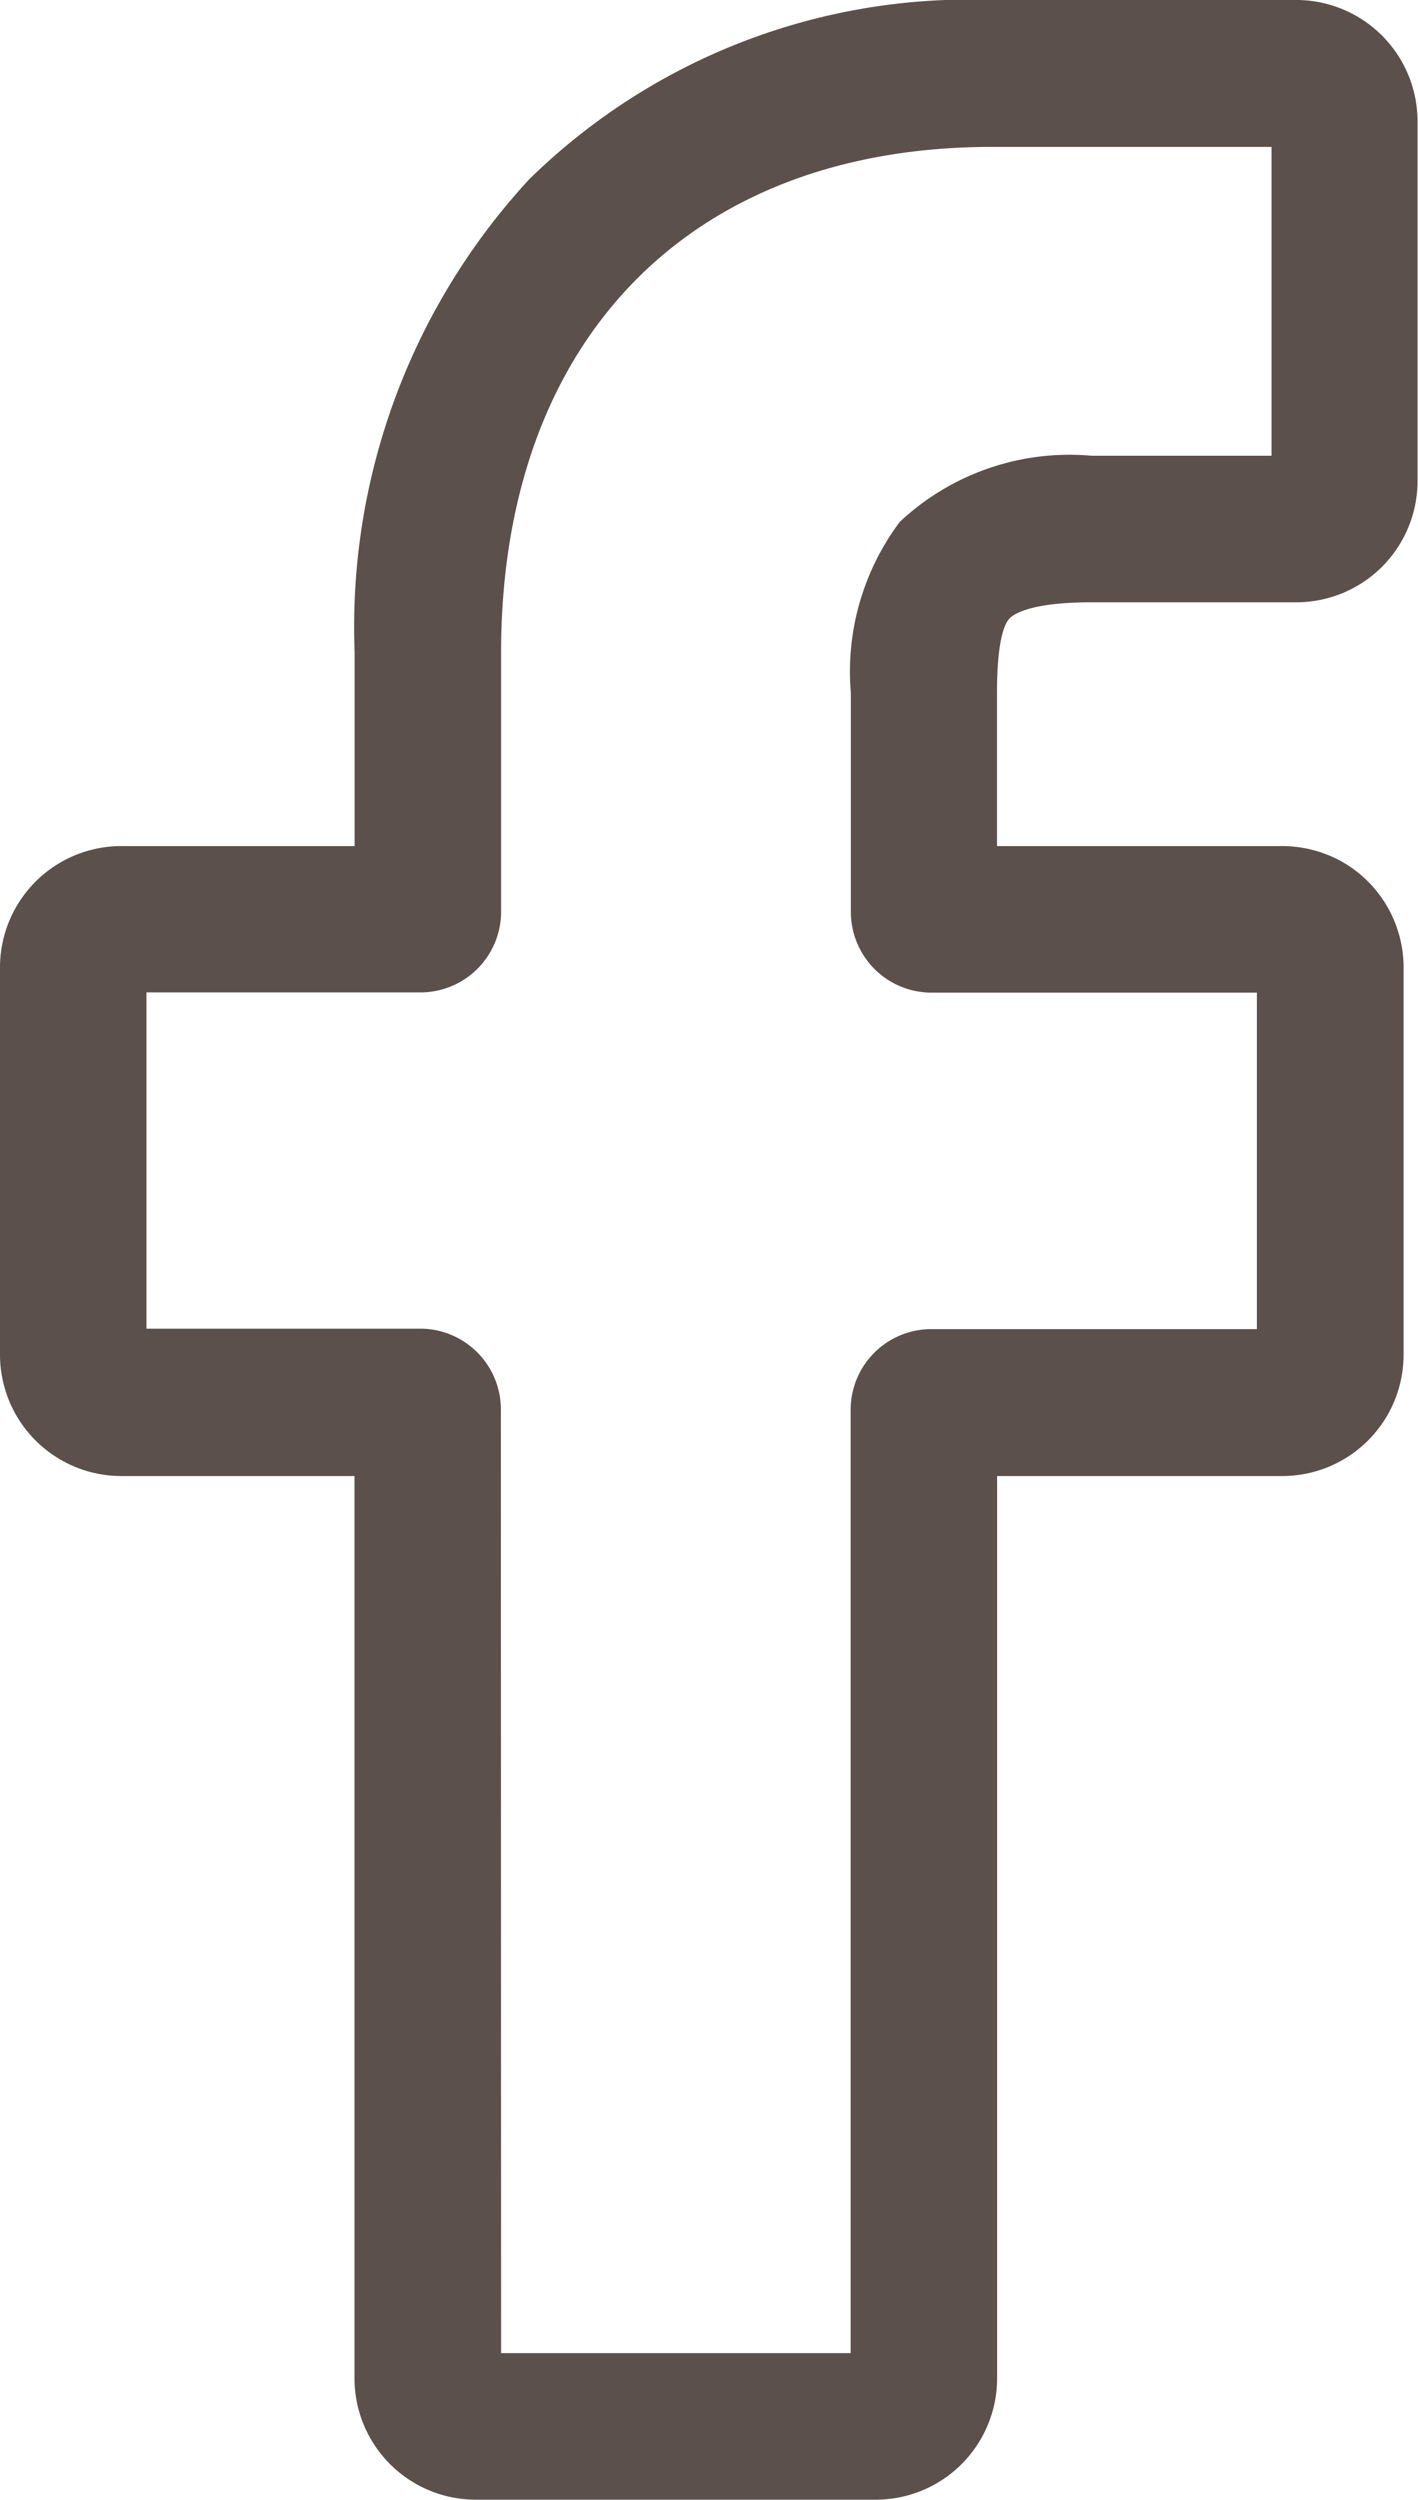
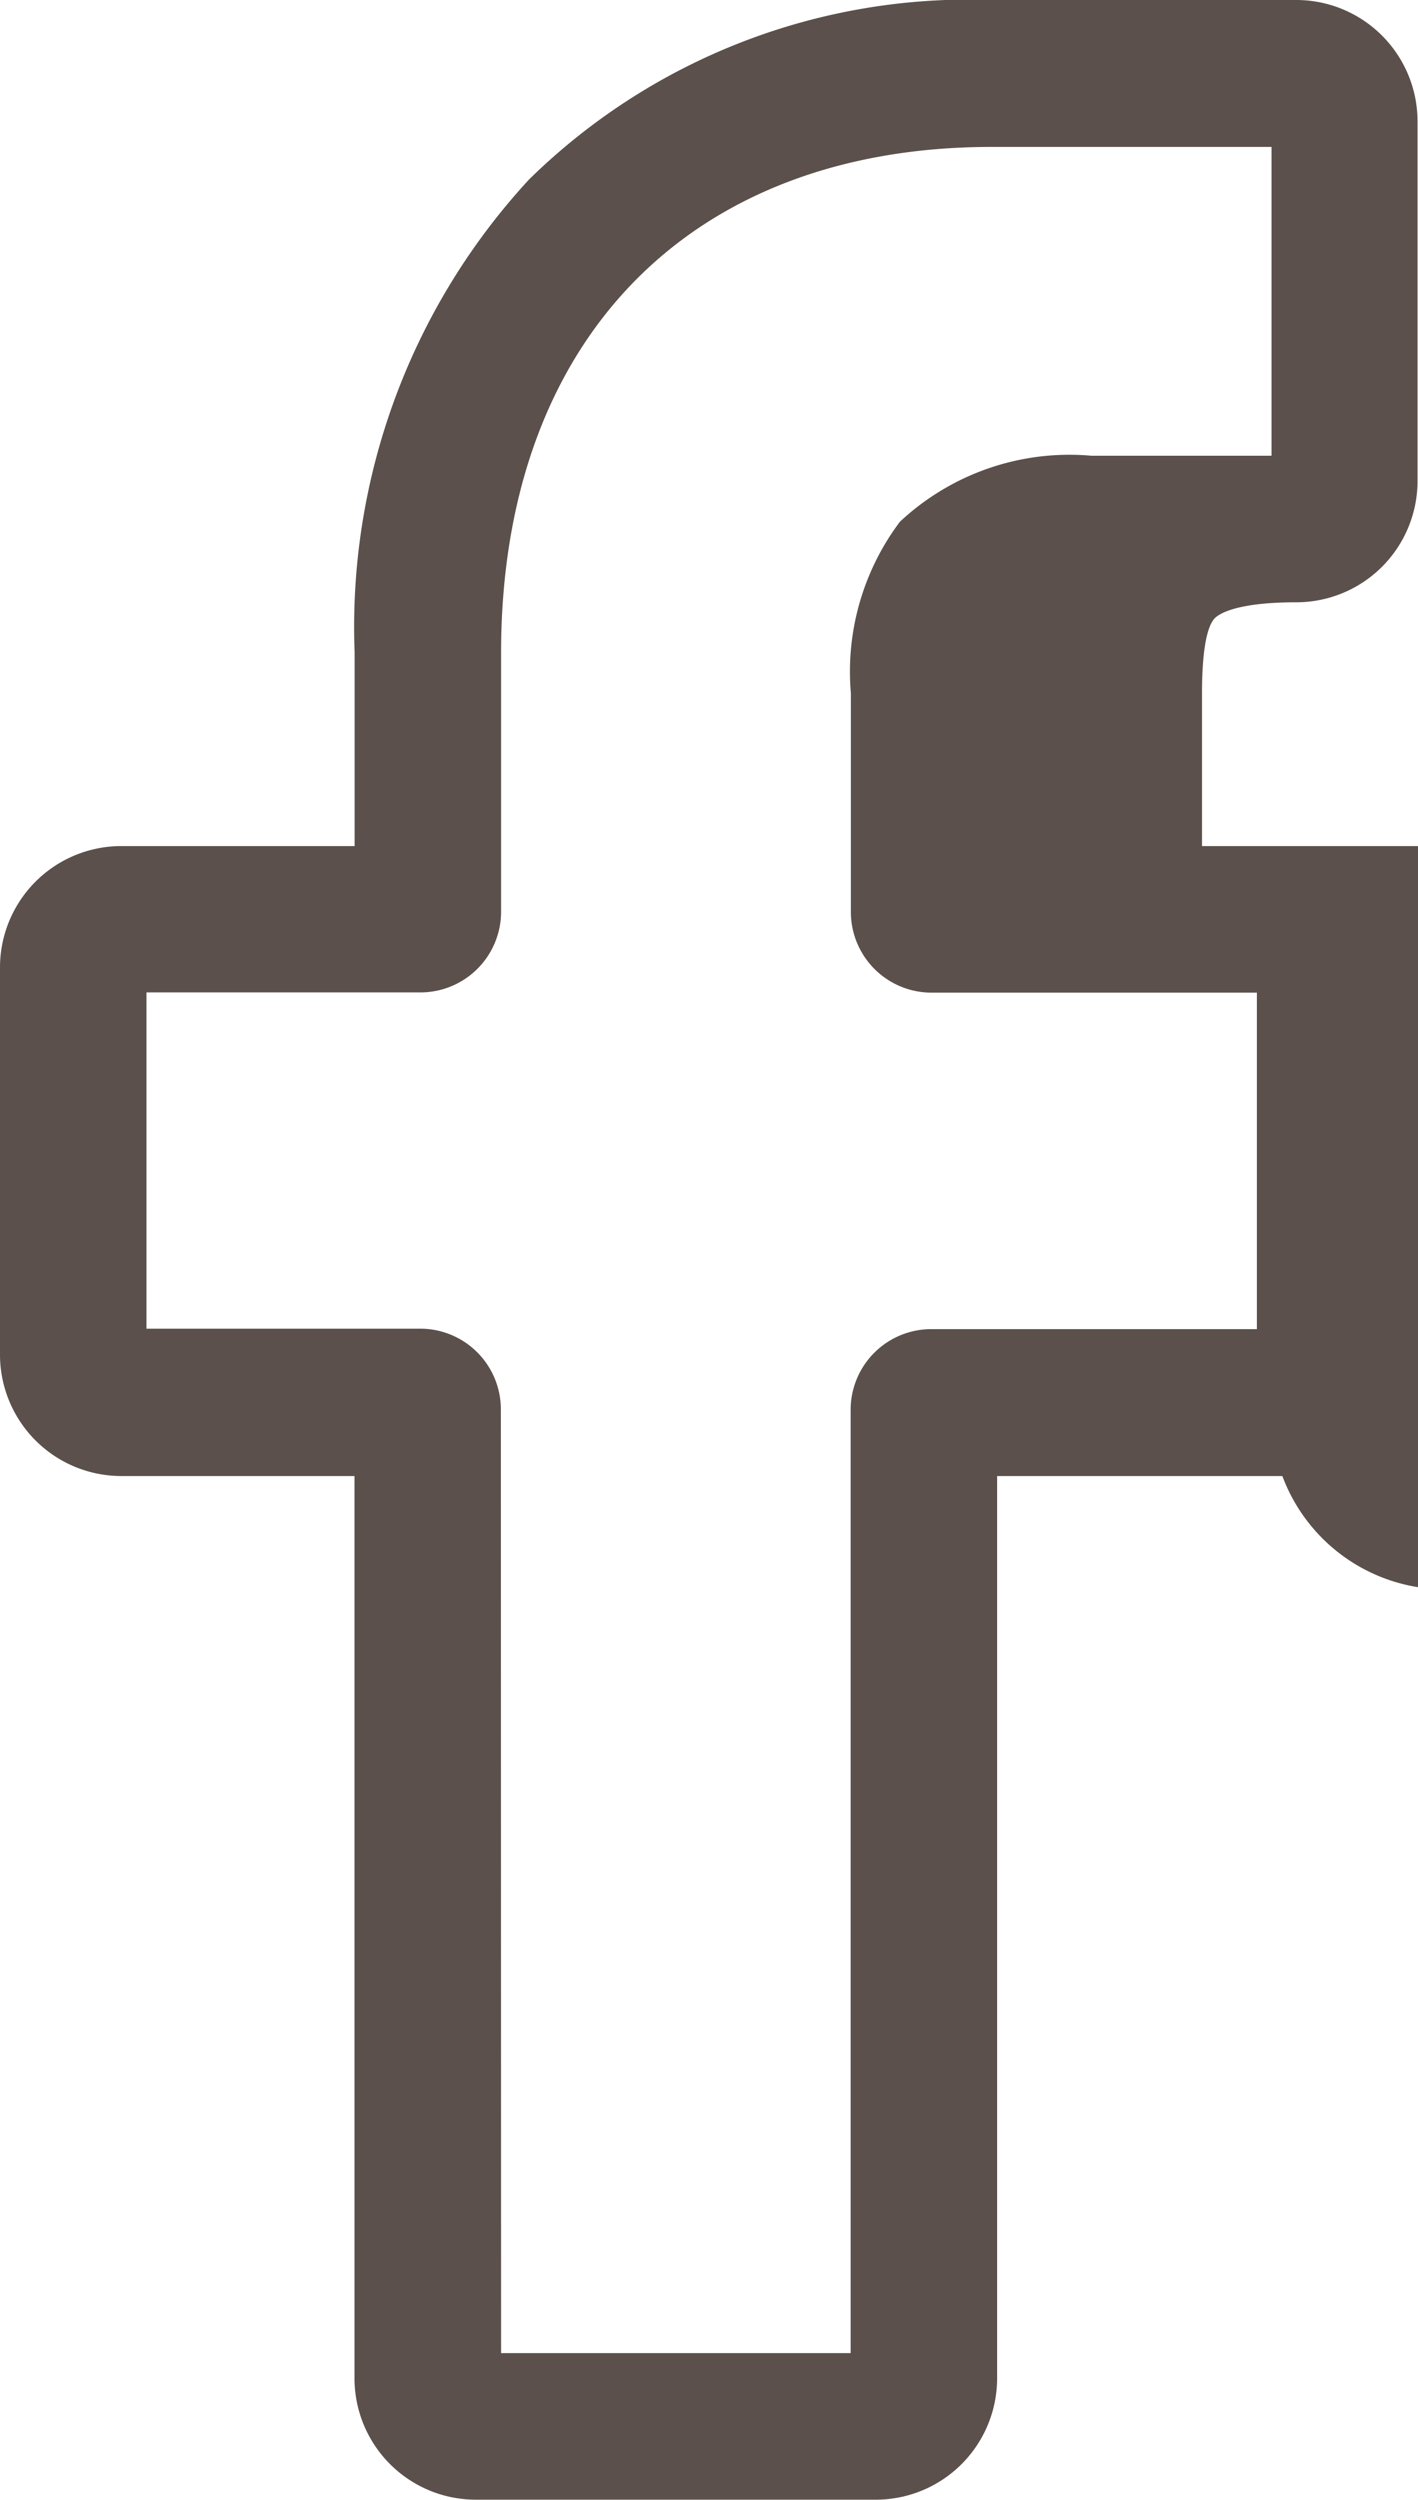
<svg xmlns="http://www.w3.org/2000/svg" width="12.304" height="21.678" viewBox="0 0 12.304 21.678">
-   <path id="_1077041" data-name="1077041" d="M8.1,21.677H4.628a1.053,1.053,0,0,1-1.052-1.052V12.8H1.552A1.053,1.053,0,0,1,.5,11.744V8.389A1.053,1.053,0,0,1,1.552,7.337H3.577V5.657a5.721,5.721,0,0,1,1.513-4.1A5.448,5.448,0,0,1,9.107,0l2.648,0A1.053,1.053,0,0,1,12.8,1.055V4.171a1.052,1.052,0,0,1-1.051,1.052H9.97c-.544,0-.682.109-.712.142-.049.055-.107.212-.107.645V7.337h2.467a1.069,1.069,0,0,1,.52.132,1.055,1.055,0,0,1,.541.92v3.355A1.053,1.053,0,0,1,11.627,12.8H9.152v7.83A1.053,1.053,0,0,1,8.1,21.677ZM4.848,20.406H7.881v-8.18a.7.7,0,0,1,.7-.7h2.825V8.608H8.583a.7.7,0,0,1-.7-.7V6.01a2.164,2.164,0,0,1,.425-1.485A2.154,2.154,0,0,1,9.97,3.952h1.563V1.274l-2.427,0c-2.626,0-4.258,1.681-4.258,4.387V7.906a.7.7,0,0,1-.7.7H1.771v2.916H4.146a.7.7,0,0,1,.7.7Zm6.9-19.132h0Zm0,0" transform="translate(-0.5 0)" fill="#5b504b" />
+   <path id="_1077041" data-name="1077041" d="M8.1,21.677H4.628a1.053,1.053,0,0,1-1.052-1.052V12.8H1.552A1.053,1.053,0,0,1,.5,11.744V8.389A1.053,1.053,0,0,1,1.552,7.337H3.577V5.657a5.721,5.721,0,0,1,1.513-4.1A5.448,5.448,0,0,1,9.107,0l2.648,0A1.053,1.053,0,0,1,12.8,1.055V4.171a1.052,1.052,0,0,1-1.051,1.052c-.544,0-.682.109-.712.142-.049.055-.107.212-.107.645V7.337h2.467a1.069,1.069,0,0,1,.52.132,1.055,1.055,0,0,1,.541.92v3.355A1.053,1.053,0,0,1,11.627,12.8H9.152v7.83A1.053,1.053,0,0,1,8.1,21.677ZM4.848,20.406H7.881v-8.18a.7.7,0,0,1,.7-.7h2.825V8.608H8.583a.7.7,0,0,1-.7-.7V6.01a2.164,2.164,0,0,1,.425-1.485A2.154,2.154,0,0,1,9.97,3.952h1.563V1.274l-2.427,0c-2.626,0-4.258,1.681-4.258,4.387V7.906a.7.7,0,0,1-.7.7H1.771v2.916H4.146a.7.7,0,0,1,.7.7Zm6.9-19.132h0Zm0,0" transform="translate(-0.5 0)" fill="#5b504b" />
</svg>